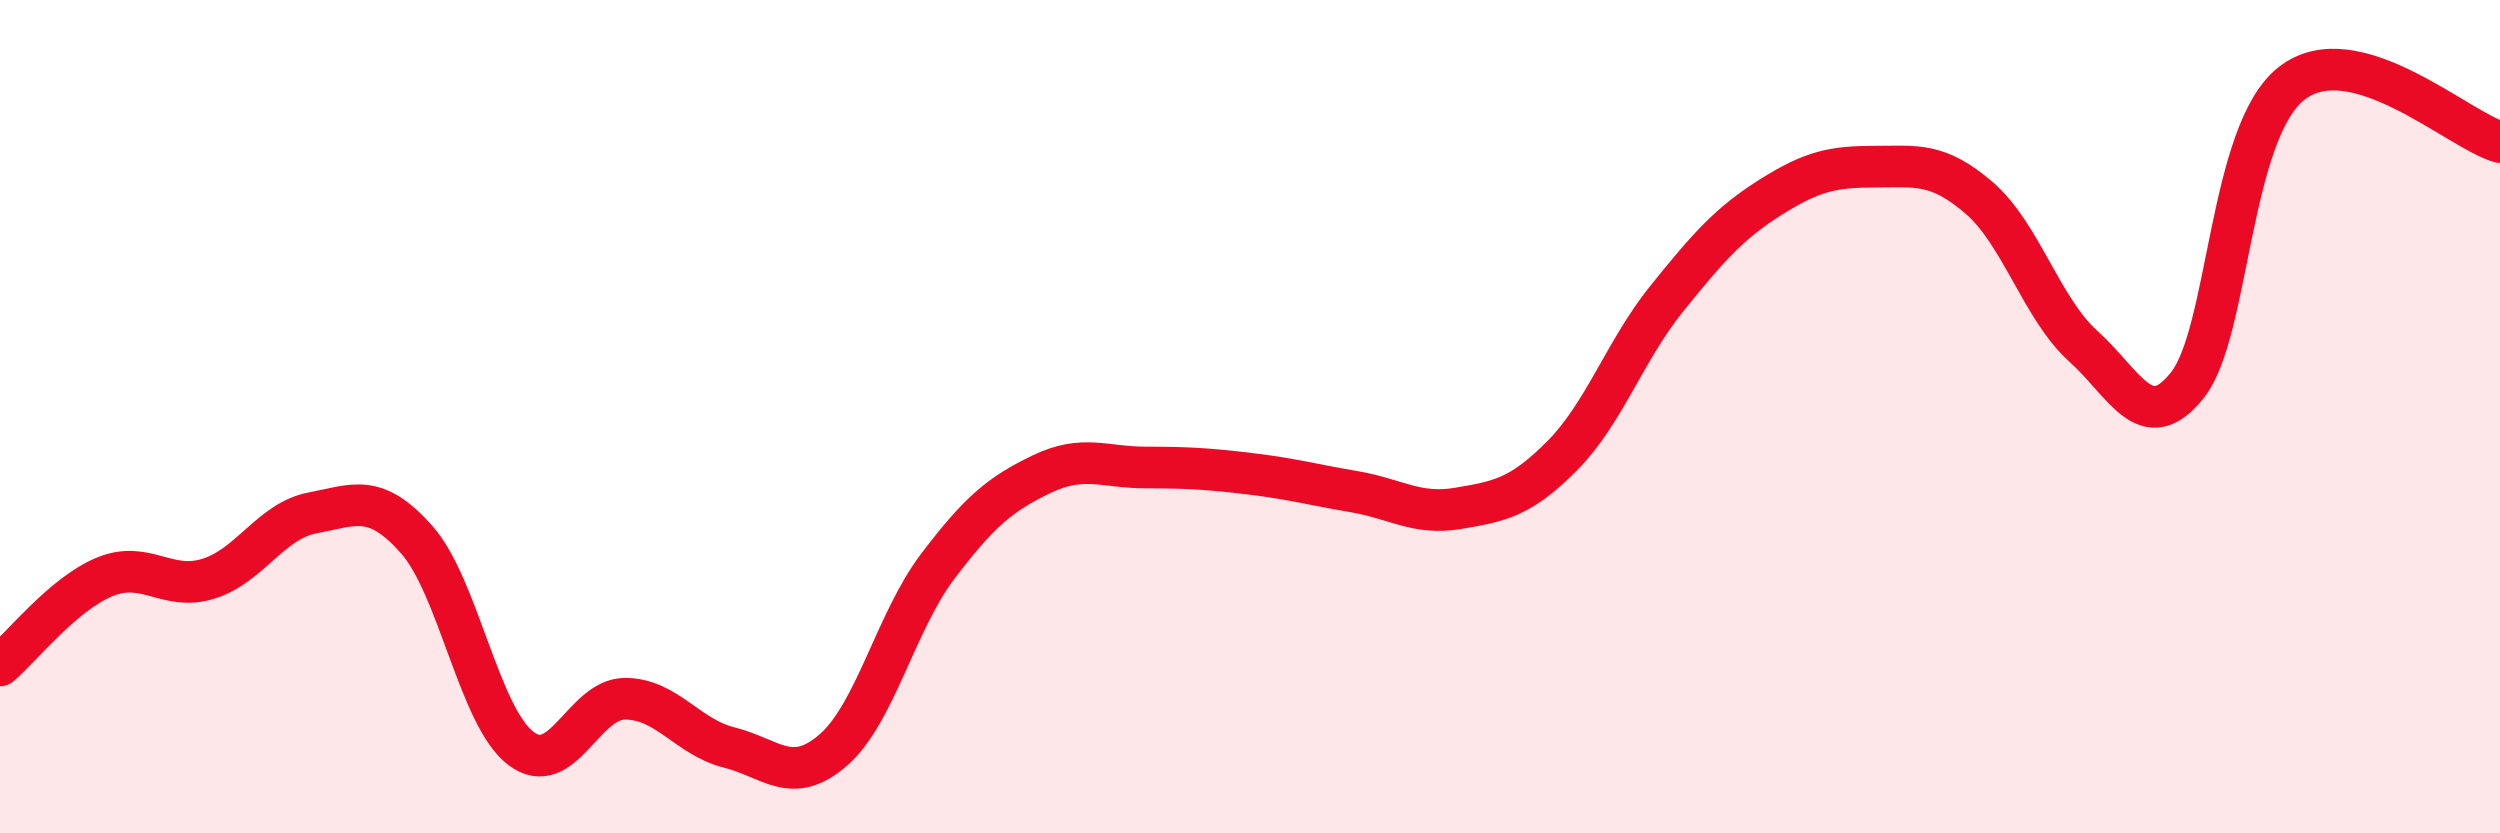
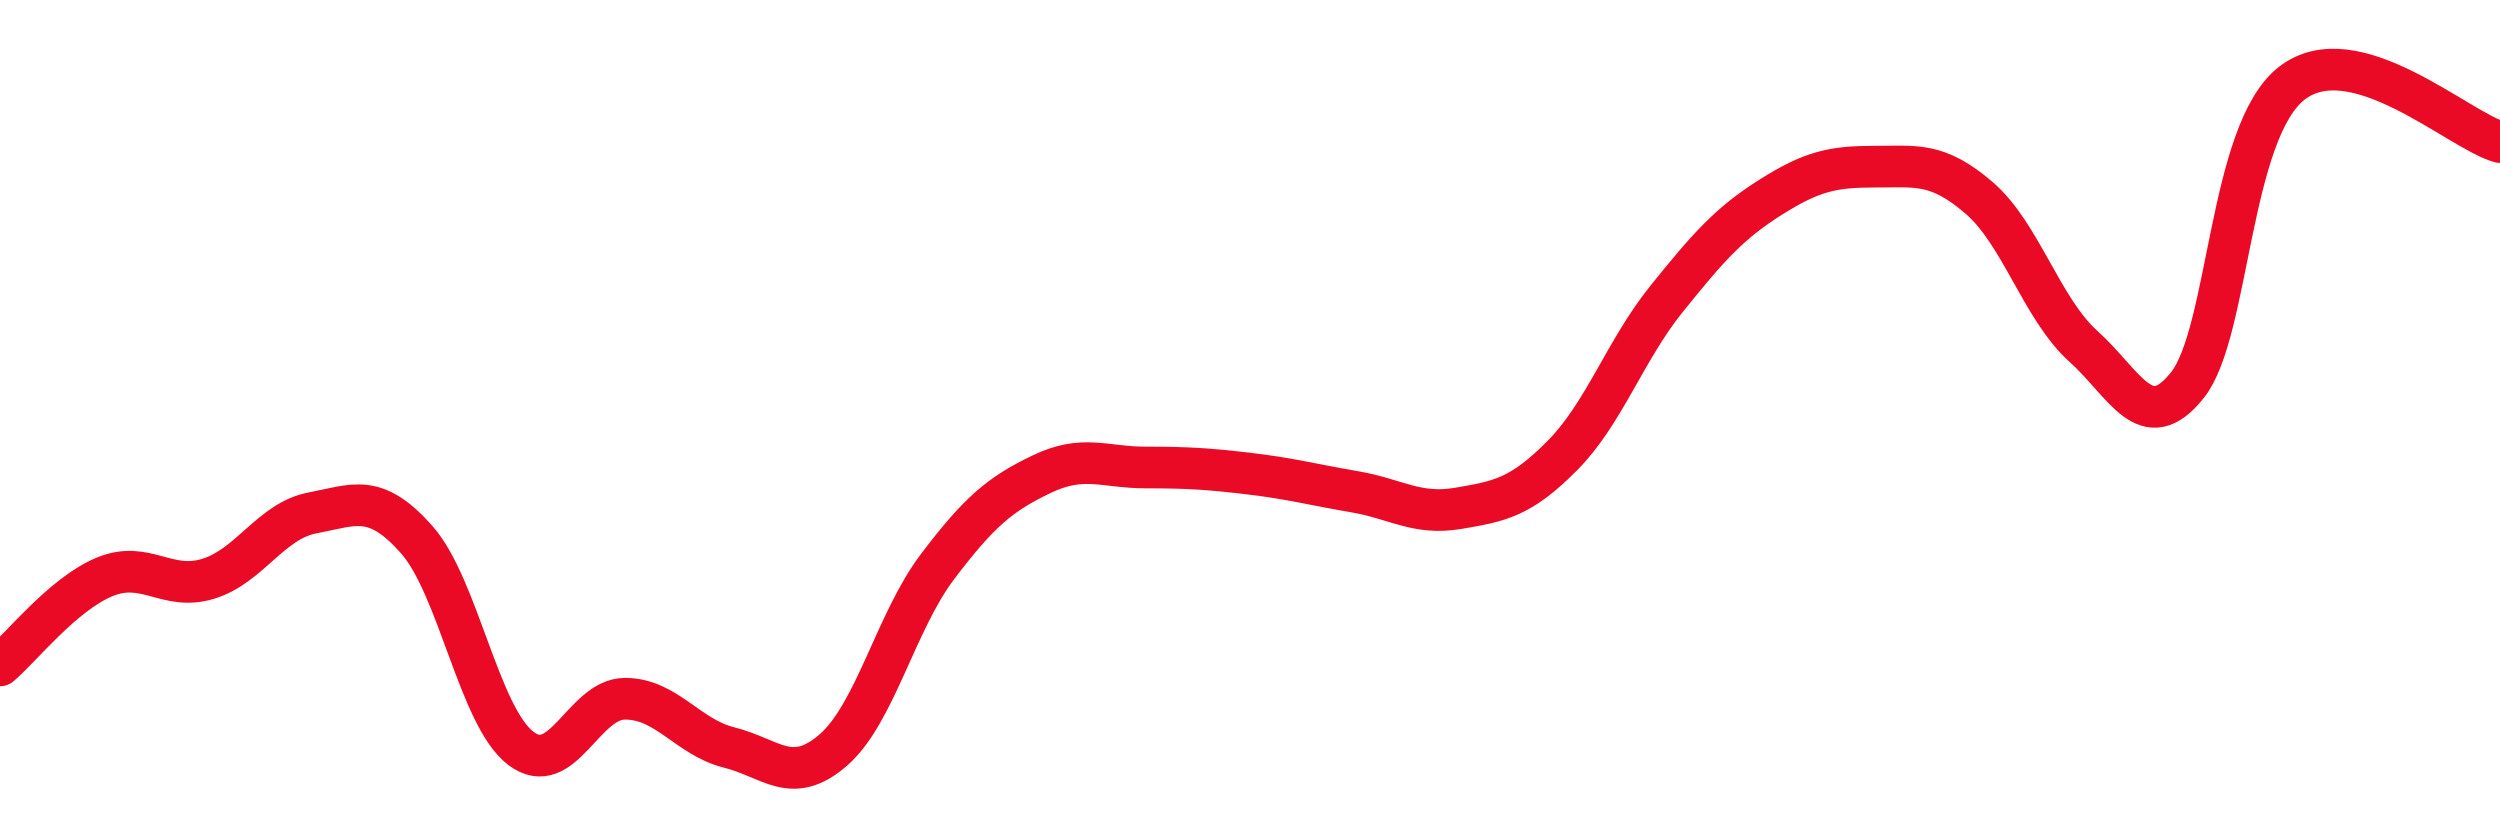
<svg xmlns="http://www.w3.org/2000/svg" width="60" height="20" viewBox="0 0 60 20">
-   <path d="M 0,15.97 C 0.5,15.55 1.5,14.27 2.5,13.85 C 3.5,13.43 4,14.2 5,13.89 C 6,13.58 6.5,12.5 7.5,12.31 C 8.5,12.12 9,11.82 10,12.95 C 11,14.08 11.5,17.2 12.5,17.96 C 13.5,18.72 14,16.77 15,16.77 C 16,16.77 16.5,17.69 17.5,17.94 C 18.5,18.19 19,18.87 20,18 C 21,17.13 21.5,14.92 22.5,13.6 C 23.5,12.28 24,11.86 25,11.38 C 26,10.9 26.5,11.22 27.5,11.22 C 28.5,11.22 29,11.25 30,11.37 C 31,11.49 31.5,11.63 32.5,11.8 C 33.5,11.97 34,12.37 35,12.2 C 36,12.03 36.5,11.94 37.5,10.93 C 38.5,9.92 39,8.41 40,7.17 C 41,5.93 41.5,5.36 42.5,4.73 C 43.5,4.1 44,4 45,4 C 46,4 46.5,3.89 47.5,4.75 C 48.5,5.61 49,7.41 50,8.31 C 51,9.21 51.5,10.5 52.5,9.24 C 53.5,7.98 53.5,3.17 55,2 C 56.5,0.83 59,3.13 60,3.41L60 20L0 20Z" fill="#EB0A25" opacity="0.1" stroke-linecap="round" stroke-linejoin="round" />
  <path d="M 0,15.97 C 0.5,15.55 1.5,14.27 2.5,13.85 C 3.5,13.43 4,14.2 5,13.89 C 6,13.58 6.5,12.5 7.5,12.31 C 8.5,12.12 9,11.82 10,12.95 C 11,14.08 11.5,17.2 12.5,17.96 C 13.5,18.72 14,16.77 15,16.77 C 16,16.77 16.5,17.69 17.5,17.94 C 18.5,18.19 19,18.87 20,18 C 21,17.13 21.5,14.92 22.5,13.6 C 23.5,12.28 24,11.86 25,11.38 C 26,10.9 26.5,11.22 27.5,11.22 C 28.5,11.22 29,11.25 30,11.37 C 31,11.49 31.5,11.63 32.5,11.8 C 33.5,11.97 34,12.37 35,12.2 C 36,12.03 36.5,11.94 37.5,10.93 C 38.5,9.92 39,8.41 40,7.17 C 41,5.93 41.5,5.36 42.5,4.73 C 43.5,4.1 44,4 45,4 C 46,4 46.5,3.89 47.5,4.75 C 48.5,5.61 49,7.41 50,8.31 C 51,9.21 51.5,10.5 52.5,9.24 C 53.5,7.98 53.5,3.17 55,2 C 56.5,0.83 59,3.13 60,3.41" stroke="#EB0A25" stroke-width="1" fill="none" stroke-linecap="round" stroke-linejoin="round" />
</svg>